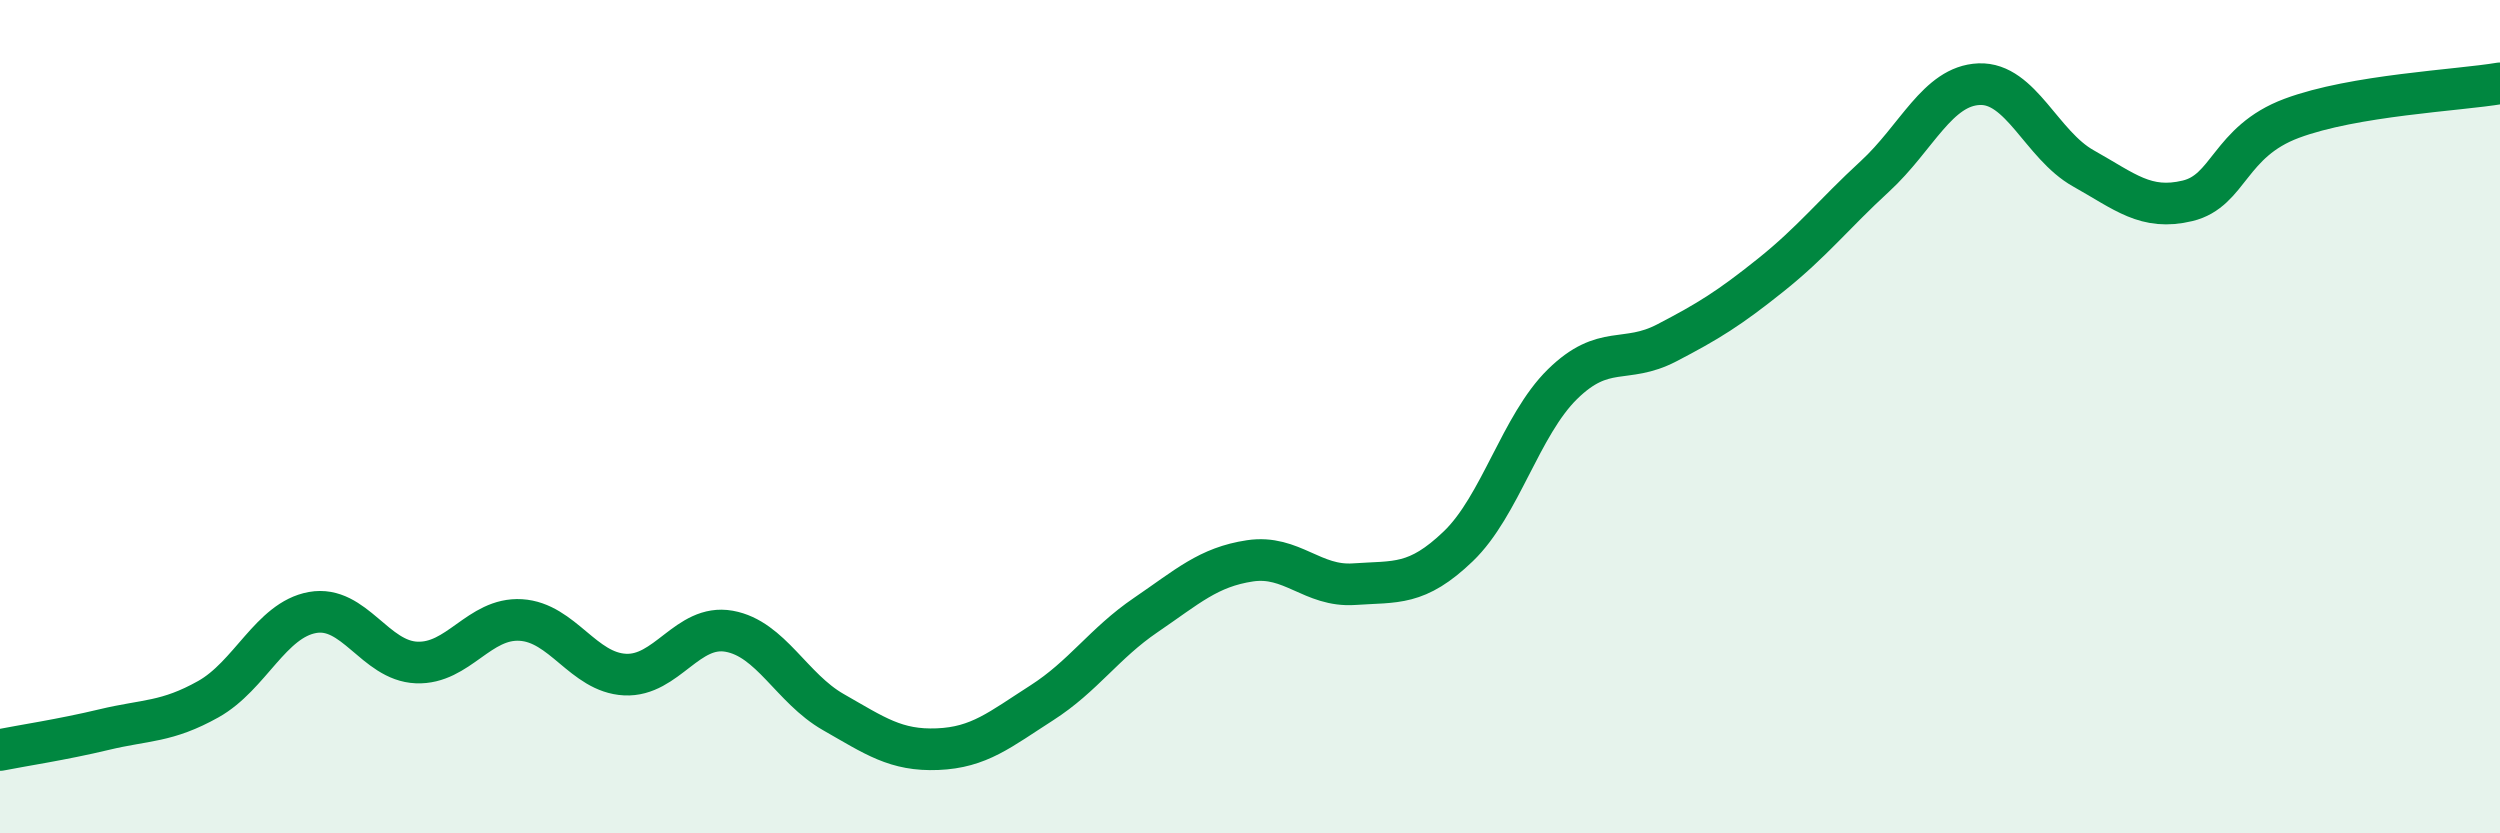
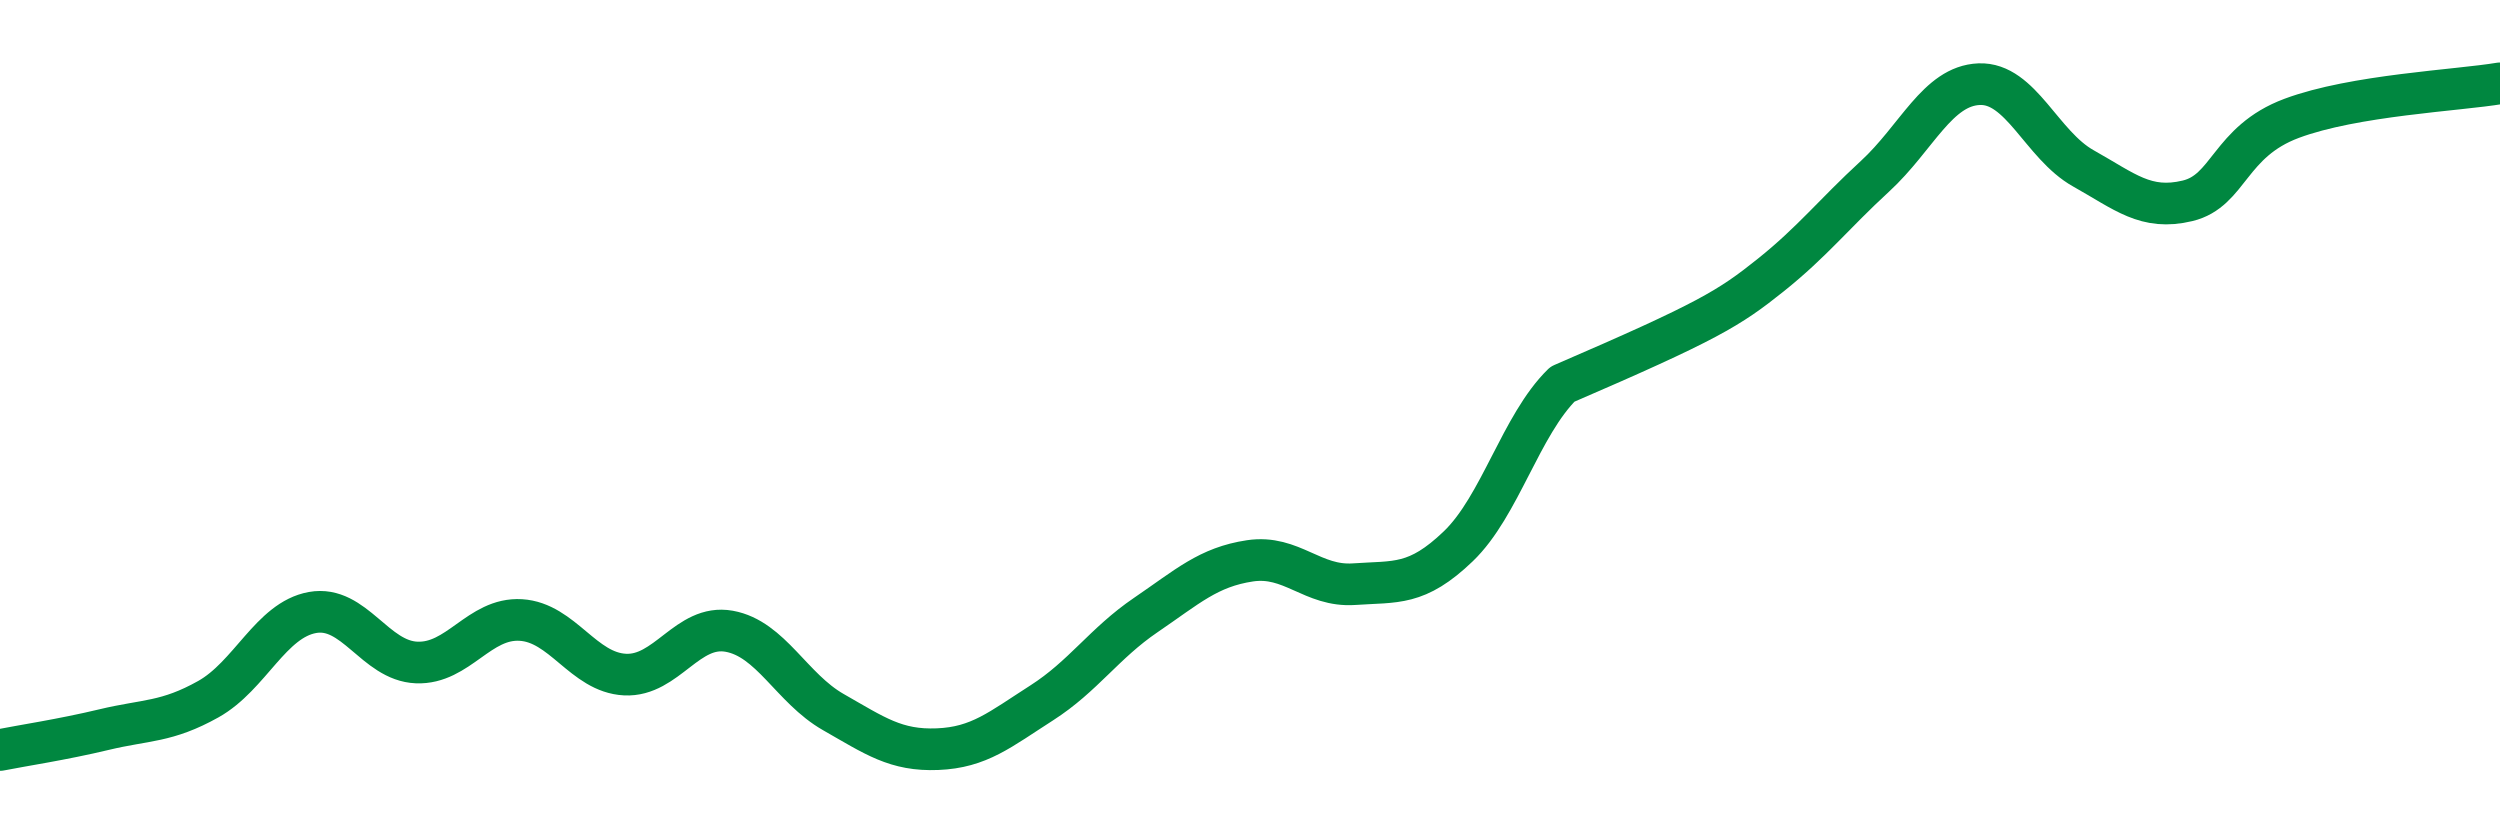
<svg xmlns="http://www.w3.org/2000/svg" width="60" height="20" viewBox="0 0 60 20">
-   <path d="M 0,18 C 0.5,17.9 1.5,17.75 2.5,17.51 C 3.5,17.27 4,17.34 5,16.78 C 6,16.22 6.5,14.88 7.5,14.7 C 8.5,14.52 9,15.86 10,15.9 C 11,15.94 11.5,14.82 12.5,14.88 C 13.5,14.94 14,16.14 15,16.19 C 16,16.24 16.5,14.97 17.5,15.15 C 18.5,15.33 19,16.52 20,17.09 C 21,17.66 21.5,18.02 22.5,17.98 C 23.5,17.94 24,17.51 25,16.87 C 26,16.23 26.5,15.44 27.5,14.76 C 28.5,14.08 29,13.61 30,13.46 C 31,13.31 31.5,14.09 32.5,14.02 C 33.5,13.95 34,14.07 35,13.11 C 36,12.15 36.5,10.2 37.5,9.22 C 38.5,8.24 39,8.75 40,8.23 C 41,7.71 41.5,7.4 42.5,6.6 C 43.5,5.8 44,5.15 45,4.23 C 46,3.31 46.5,2.06 47.5,2.02 C 48.5,1.98 49,3.48 50,4.04 C 51,4.6 51.5,5.06 52.5,4.82 C 53.5,4.58 53.5,3.4 55,2.84 C 56.5,2.28 59,2.17 60,2L60 20L0 20Z" fill="#008740" opacity="0.1" stroke-linecap="round" stroke-linejoin="round" />
-   <path d="M 0,18 C 0.5,17.9 1.5,17.75 2.5,17.51 C 3.5,17.27 4,17.34 5,16.78 C 6,16.22 6.5,14.88 7.5,14.7 C 8.5,14.52 9,15.86 10,15.9 C 11,15.94 11.5,14.82 12.5,14.88 C 13.5,14.94 14,16.14 15,16.19 C 16,16.24 16.5,14.97 17.5,15.15 C 18.5,15.33 19,16.52 20,17.09 C 21,17.66 21.5,18.02 22.5,17.98 C 23.5,17.94 24,17.51 25,16.87 C 26,16.23 26.5,15.44 27.5,14.76 C 28.5,14.08 29,13.61 30,13.46 C 31,13.31 31.5,14.09 32.5,14.02 C 33.5,13.95 34,14.07 35,13.11 C 36,12.15 36.5,10.2 37.5,9.22 C 38.5,8.24 39,8.75 40,8.23 C 41,7.71 41.5,7.4 42.5,6.6 C 43.5,5.8 44,5.15 45,4.23 C 46,3.31 46.5,2.06 47.5,2.02 C 48.5,1.98 49,3.48 50,4.04 C 51,4.6 51.5,5.06 52.5,4.82 C 53.5,4.58 53.5,3.4 55,2.84 C 56.5,2.28 59,2.17 60,2" stroke="#008740" stroke-width="1" fill="none" stroke-linecap="round" stroke-linejoin="round" />
+   <path d="M 0,18 C 0.5,17.9 1.5,17.75 2.5,17.51 C 3.5,17.27 4,17.34 5,16.78 C 6,16.22 6.5,14.88 7.5,14.7 C 8.5,14.52 9,15.86 10,15.9 C 11,15.94 11.5,14.82 12.5,14.88 C 13.5,14.94 14,16.14 15,16.19 C 16,16.24 16.5,14.97 17.5,15.15 C 18.5,15.33 19,16.52 20,17.09 C 21,17.66 21.5,18.02 22.5,17.98 C 23.5,17.94 24,17.51 25,16.87 C 26,16.23 26.5,15.44 27.5,14.76 C 28.5,14.08 29,13.61 30,13.46 C 31,13.31 31.5,14.09 32.5,14.02 C 33.5,13.95 34,14.07 35,13.11 C 36,12.15 36.5,10.2 37.5,9.22 C 41,7.71 41.5,7.4 42.5,6.6 C 43.5,5.8 44,5.15 45,4.23 C 46,3.31 46.5,2.06 47.5,2.02 C 48.5,1.98 49,3.48 50,4.04 C 51,4.6 51.5,5.06 52.5,4.82 C 53.5,4.58 53.5,3.4 55,2.84 C 56.5,2.28 59,2.17 60,2" stroke="#008740" stroke-width="1" fill="none" stroke-linecap="round" stroke-linejoin="round" />
</svg>